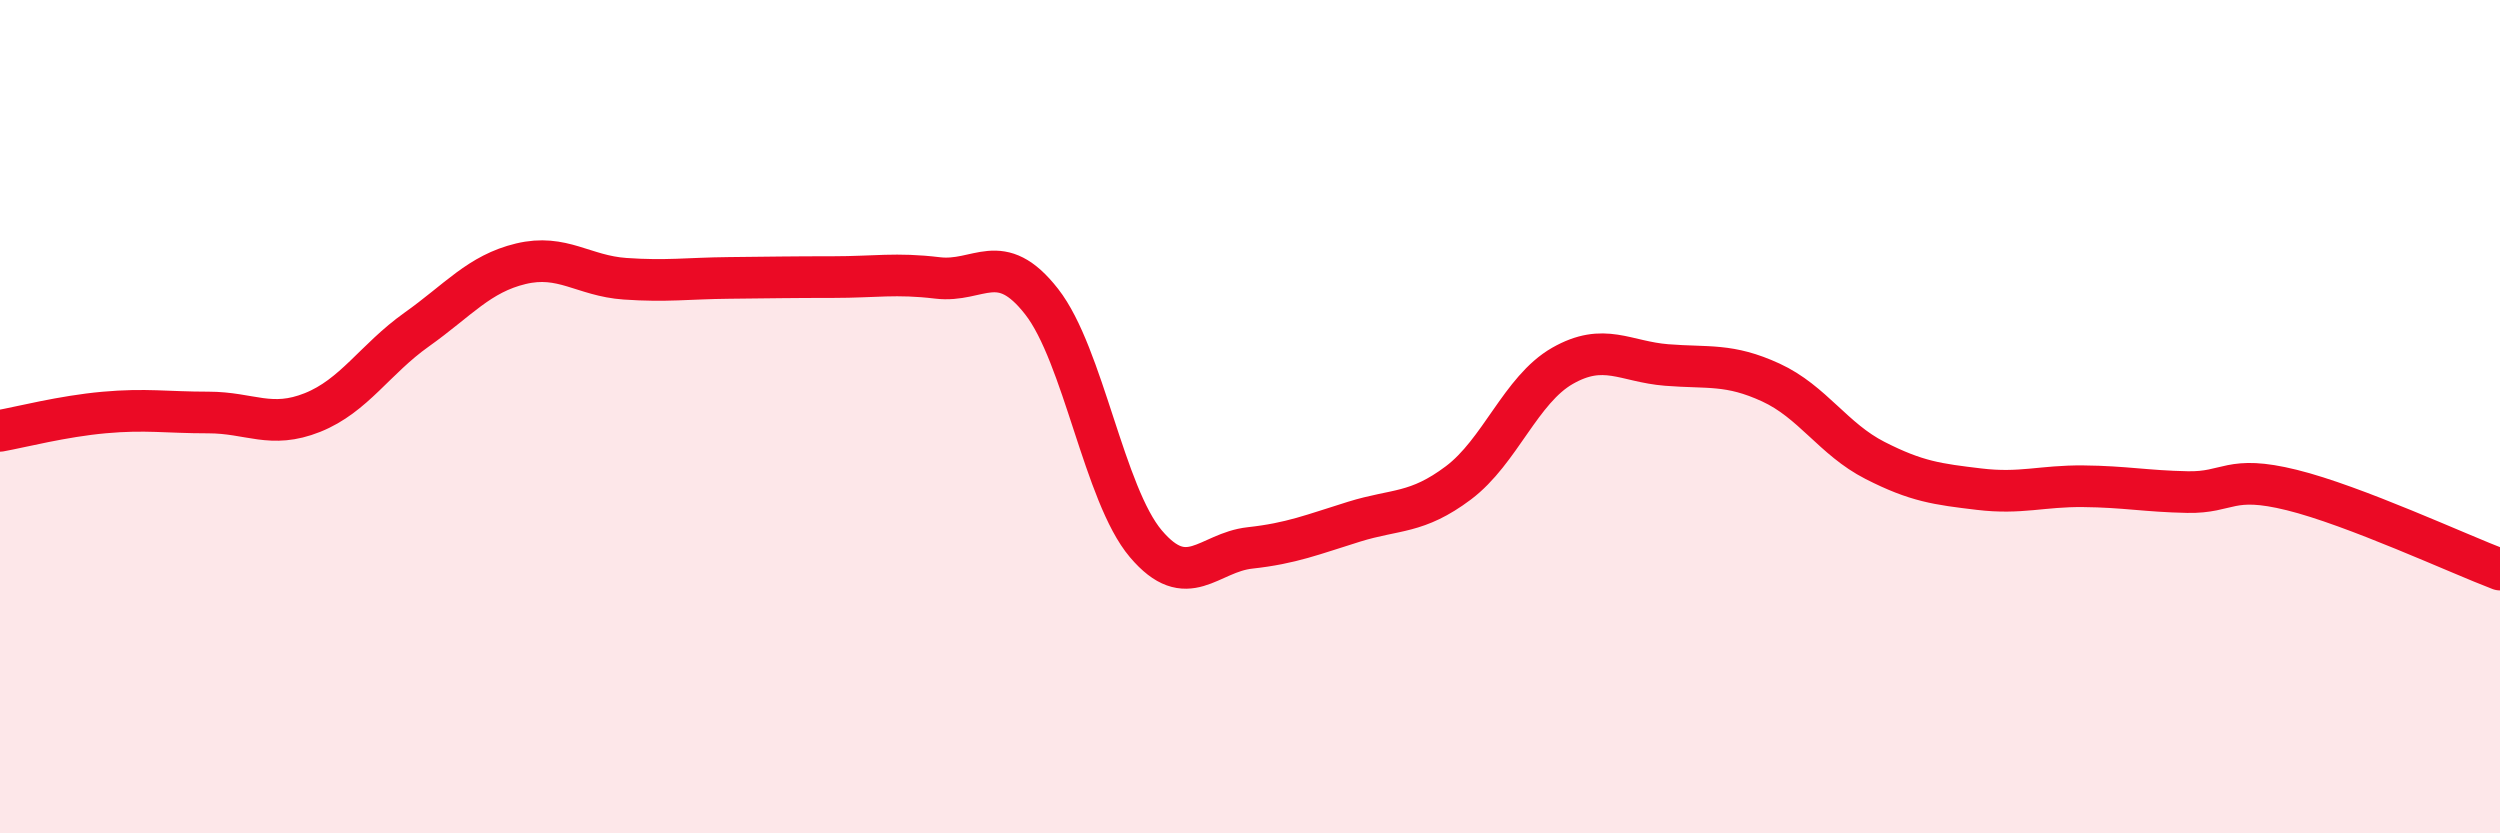
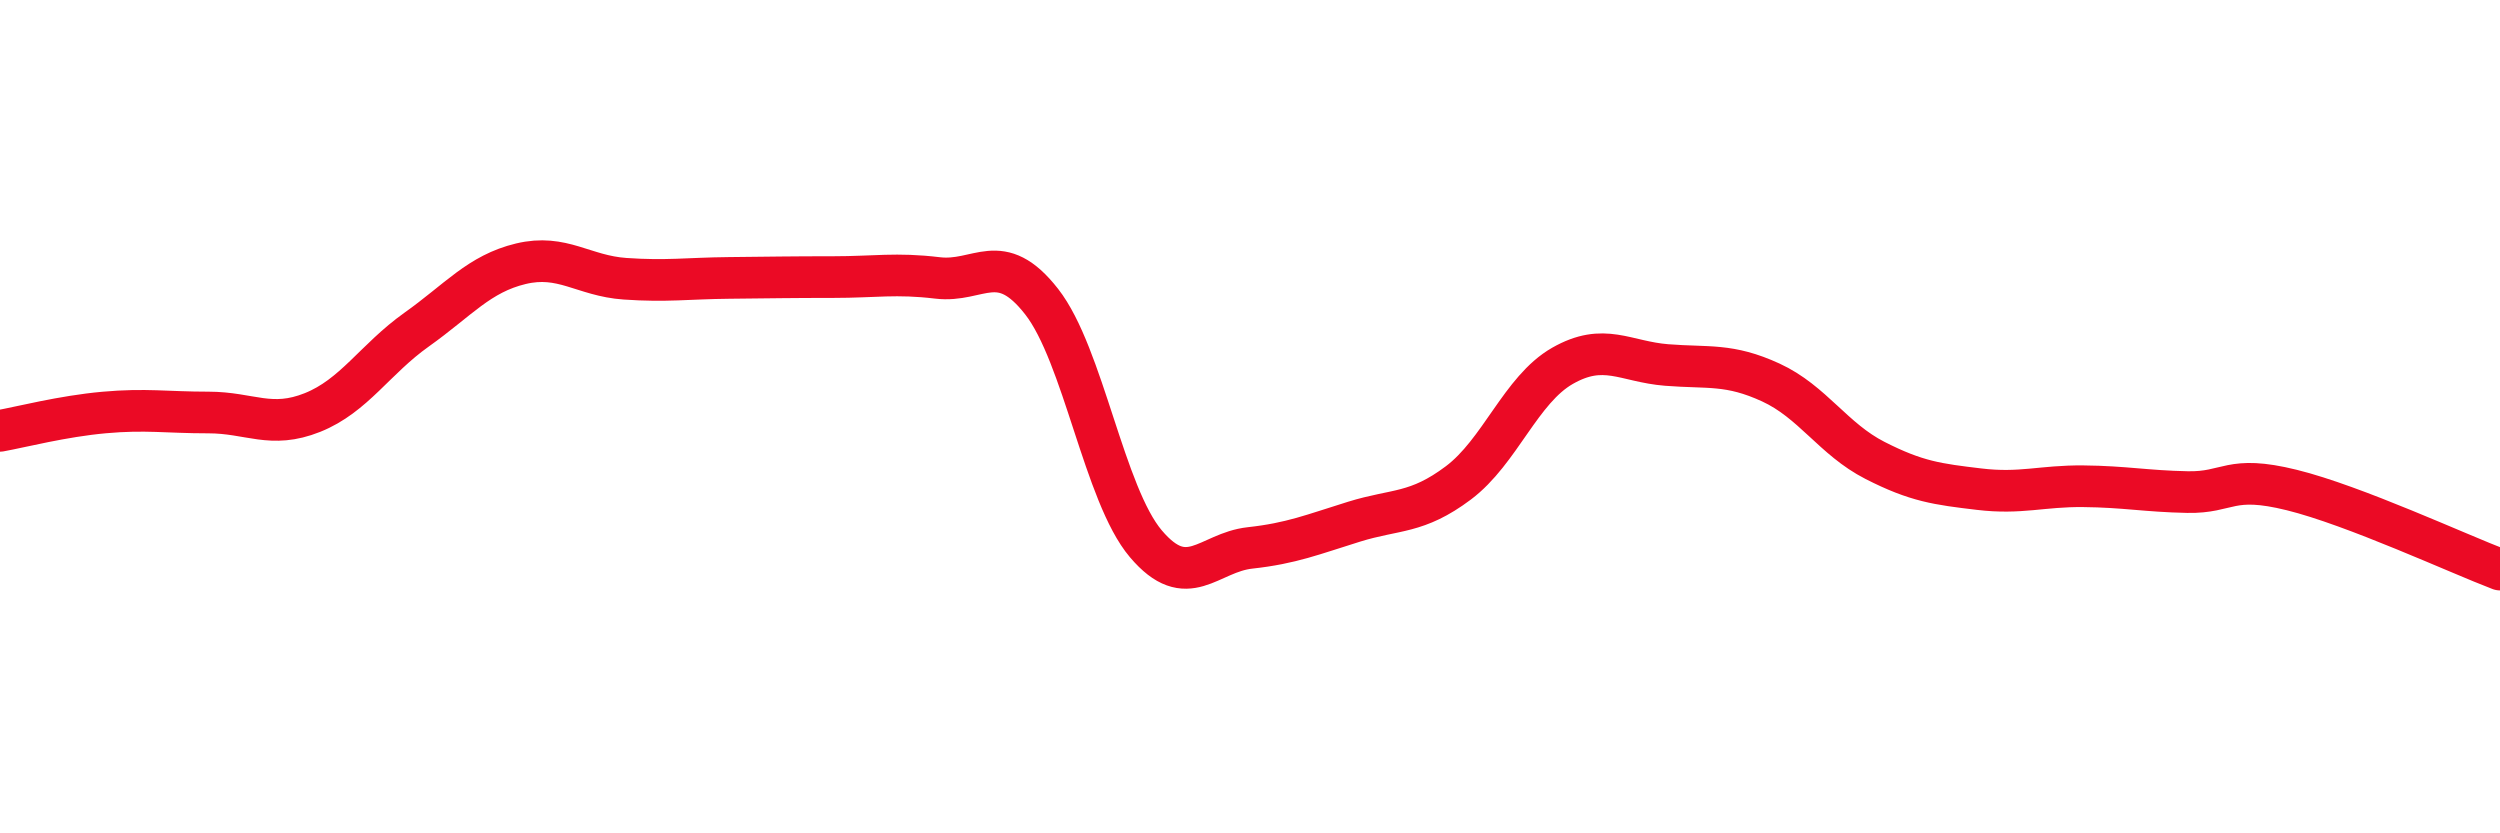
<svg xmlns="http://www.w3.org/2000/svg" width="60" height="20" viewBox="0 0 60 20">
-   <path d="M 0,10.34 C 0.5,10.25 1.5,9.99 2.5,9.9 C 3.5,9.81 4,9.9 5,9.9 C 6,9.9 6.5,10.3 7.5,9.9 C 8.5,9.5 9,8.62 10,7.91 C 11,7.2 11.5,6.57 12.5,6.33 C 13.5,6.09 14,6.62 15,6.69 C 16,6.76 16.5,6.68 17.5,6.67 C 18.5,6.66 19,6.65 20,6.65 C 21,6.65 21.5,6.55 22.5,6.67 C 23.5,6.79 24,5.96 25,7.24 C 26,8.52 26.5,11.87 27.5,13.05 C 28.5,14.23 29,13.26 30,13.15 C 31,13.04 31.5,12.83 32.5,12.52 C 33.5,12.21 34,12.34 35,11.59 C 36,10.84 36.5,9.35 37.5,8.78 C 38.5,8.21 39,8.68 40,8.76 C 41,8.84 41.5,8.72 42.5,9.18 C 43.5,9.64 44,10.54 45,11.05 C 46,11.56 46.5,11.62 47.5,11.74 C 48.5,11.86 49,11.66 50,11.67 C 51,11.68 51.5,11.79 52.5,11.81 C 53.5,11.83 53.5,11.39 55,11.76 C 56.5,12.13 59,13.29 60,13.67L60 20L0 20Z" fill="#EB0A25" opacity="0.1" stroke-linecap="round" stroke-linejoin="round" />
  <path d="M 0,10.34 C 0.5,10.25 1.5,9.99 2.5,9.9 C 3.5,9.81 4,9.9 5,9.9 C 6,9.9 6.5,10.3 7.5,9.9 C 8.5,9.5 9,8.62 10,7.91 C 11,7.2 11.5,6.57 12.5,6.33 C 13.5,6.09 14,6.62 15,6.69 C 16,6.76 16.5,6.68 17.5,6.67 C 18.5,6.66 19,6.65 20,6.65 C 21,6.65 21.5,6.55 22.5,6.67 C 23.5,6.79 24,5.96 25,7.24 C 26,8.52 26.5,11.87 27.5,13.05 C 28.5,14.23 29,13.26 30,13.15 C 31,13.04 31.5,12.83 32.5,12.52 C 33.5,12.21 34,12.34 35,11.59 C 36,10.84 36.5,9.35 37.5,8.78 C 38.5,8.21 39,8.68 40,8.76 C 41,8.84 41.5,8.72 42.5,9.18 C 43.5,9.64 44,10.54 45,11.05 C 46,11.56 46.5,11.62 47.5,11.74 C 48.5,11.86 49,11.66 50,11.67 C 51,11.68 51.5,11.79 52.5,11.81 C 53.5,11.83 53.5,11.39 55,11.76 C 56.5,12.13 59,13.29 60,13.67" stroke="#EB0A25" stroke-width="1" fill="none" stroke-linecap="round" stroke-linejoin="round" />
</svg>